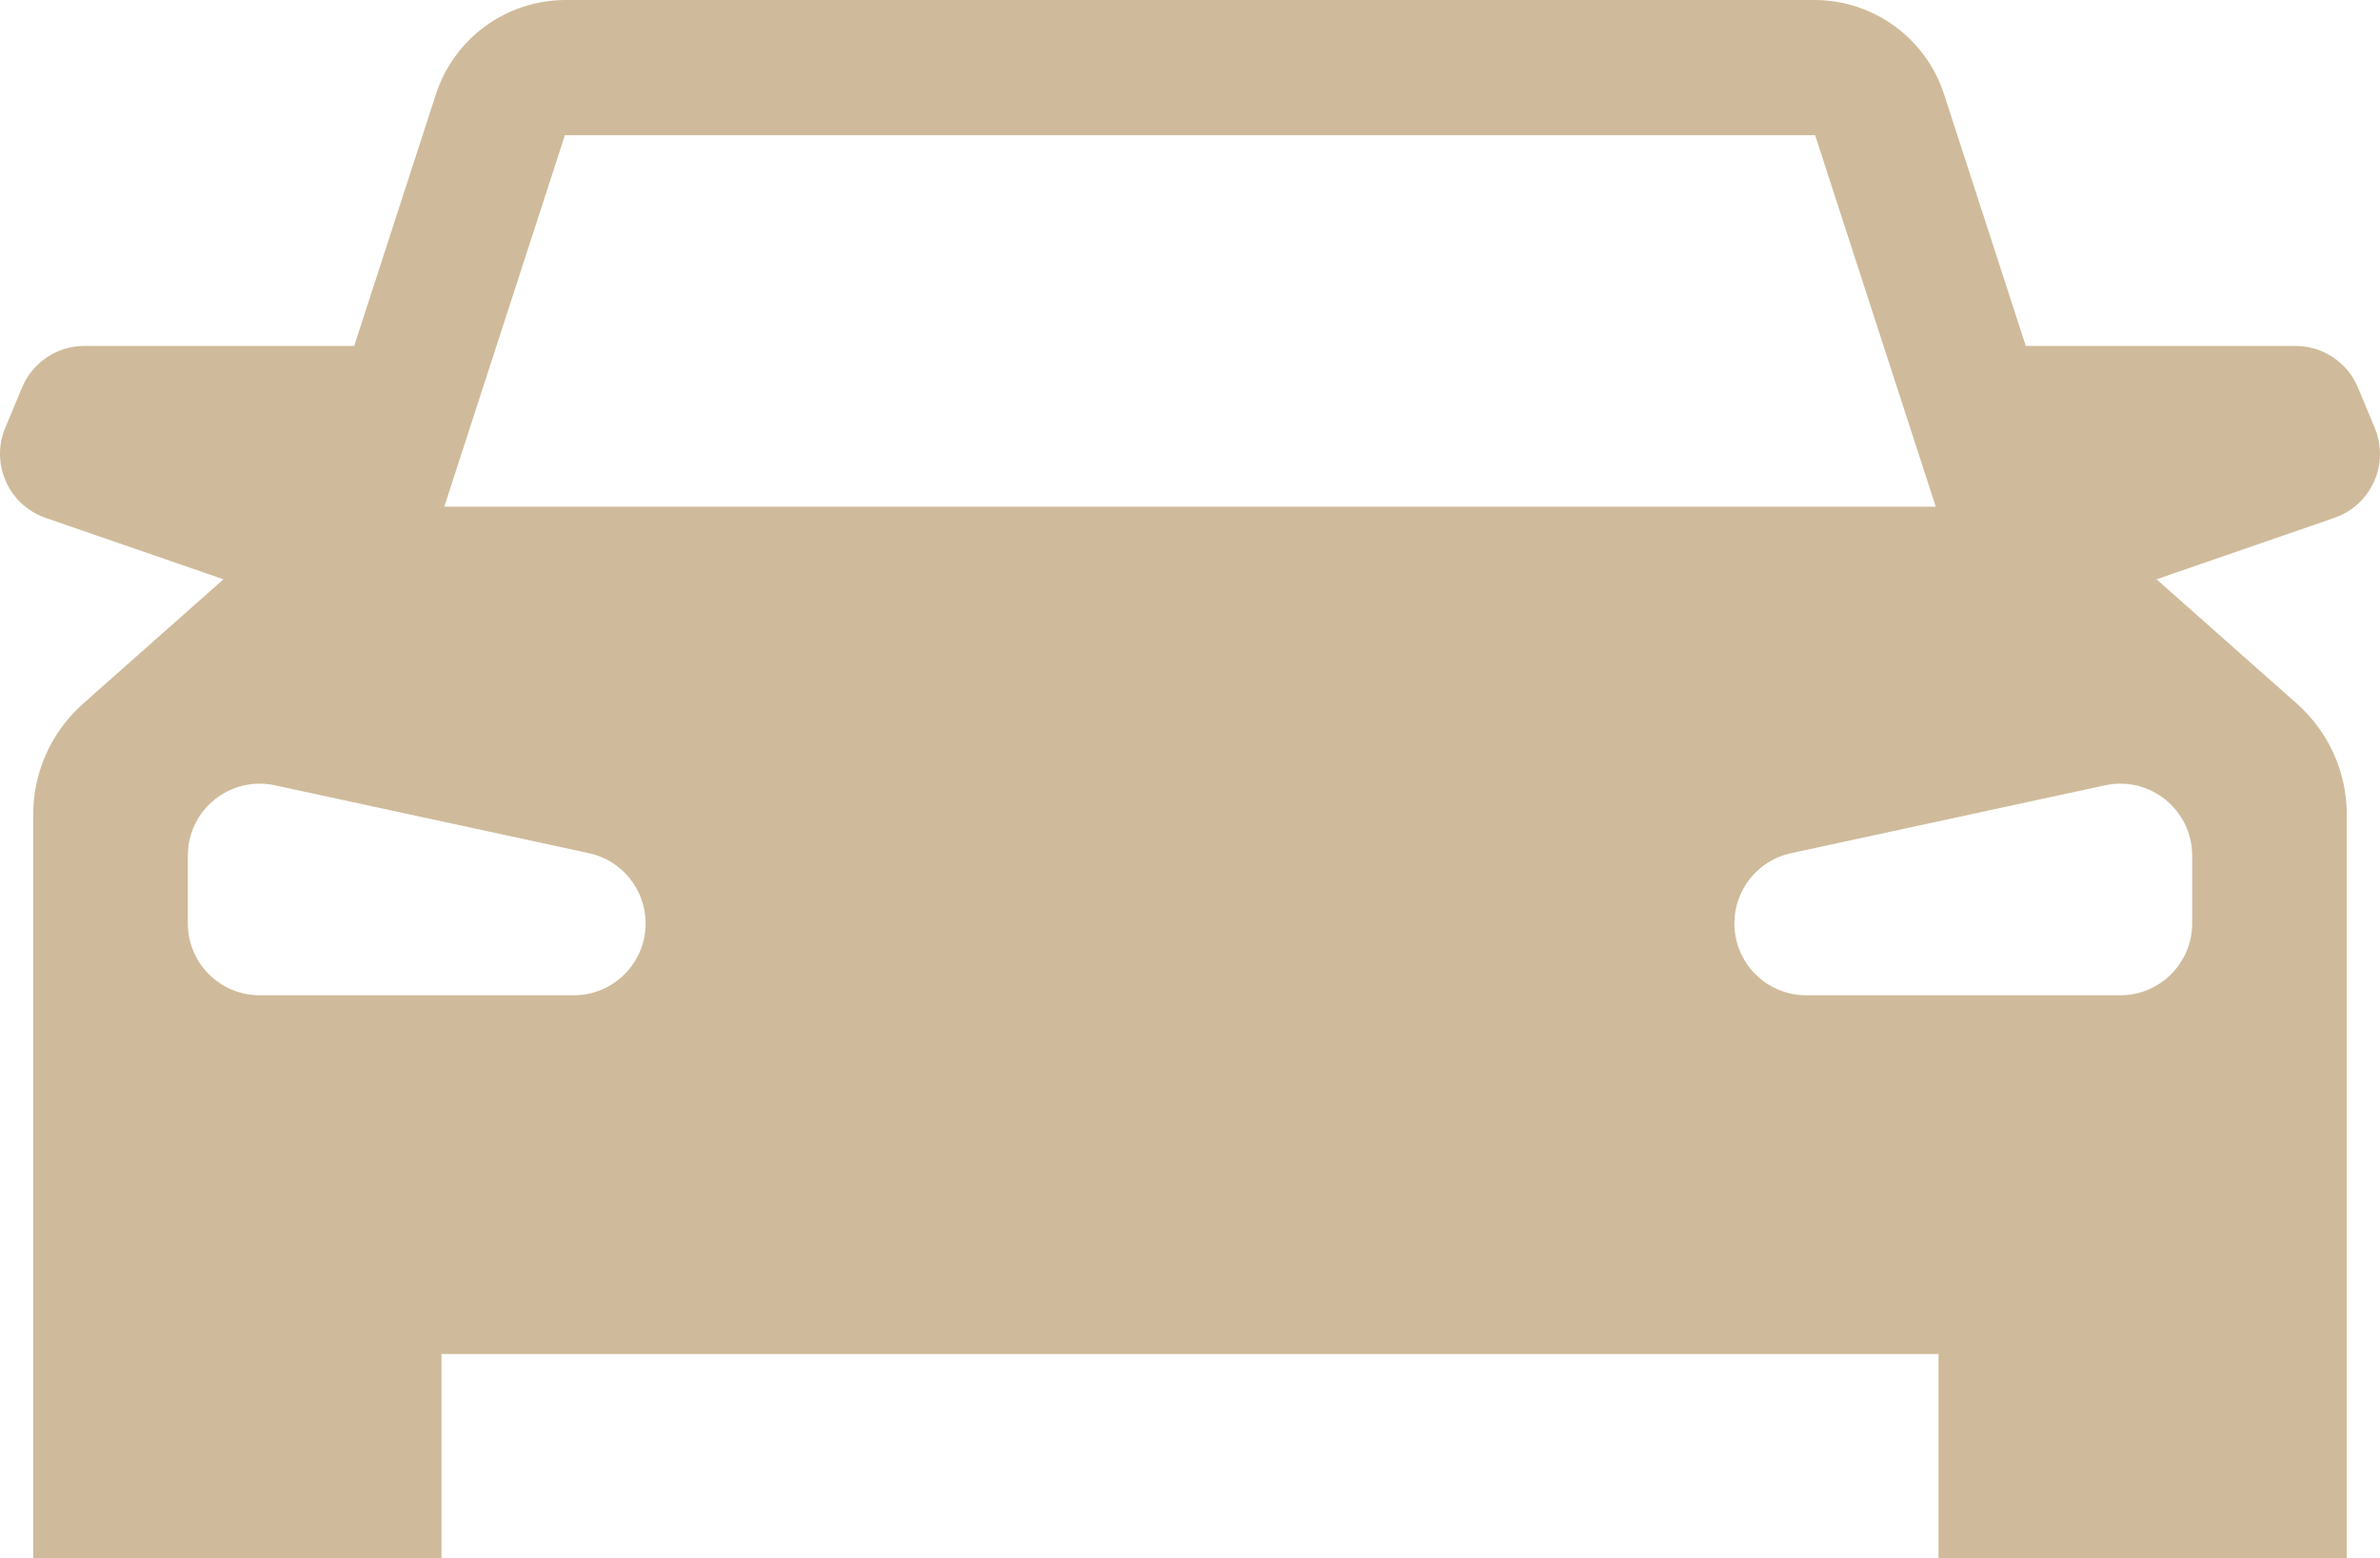
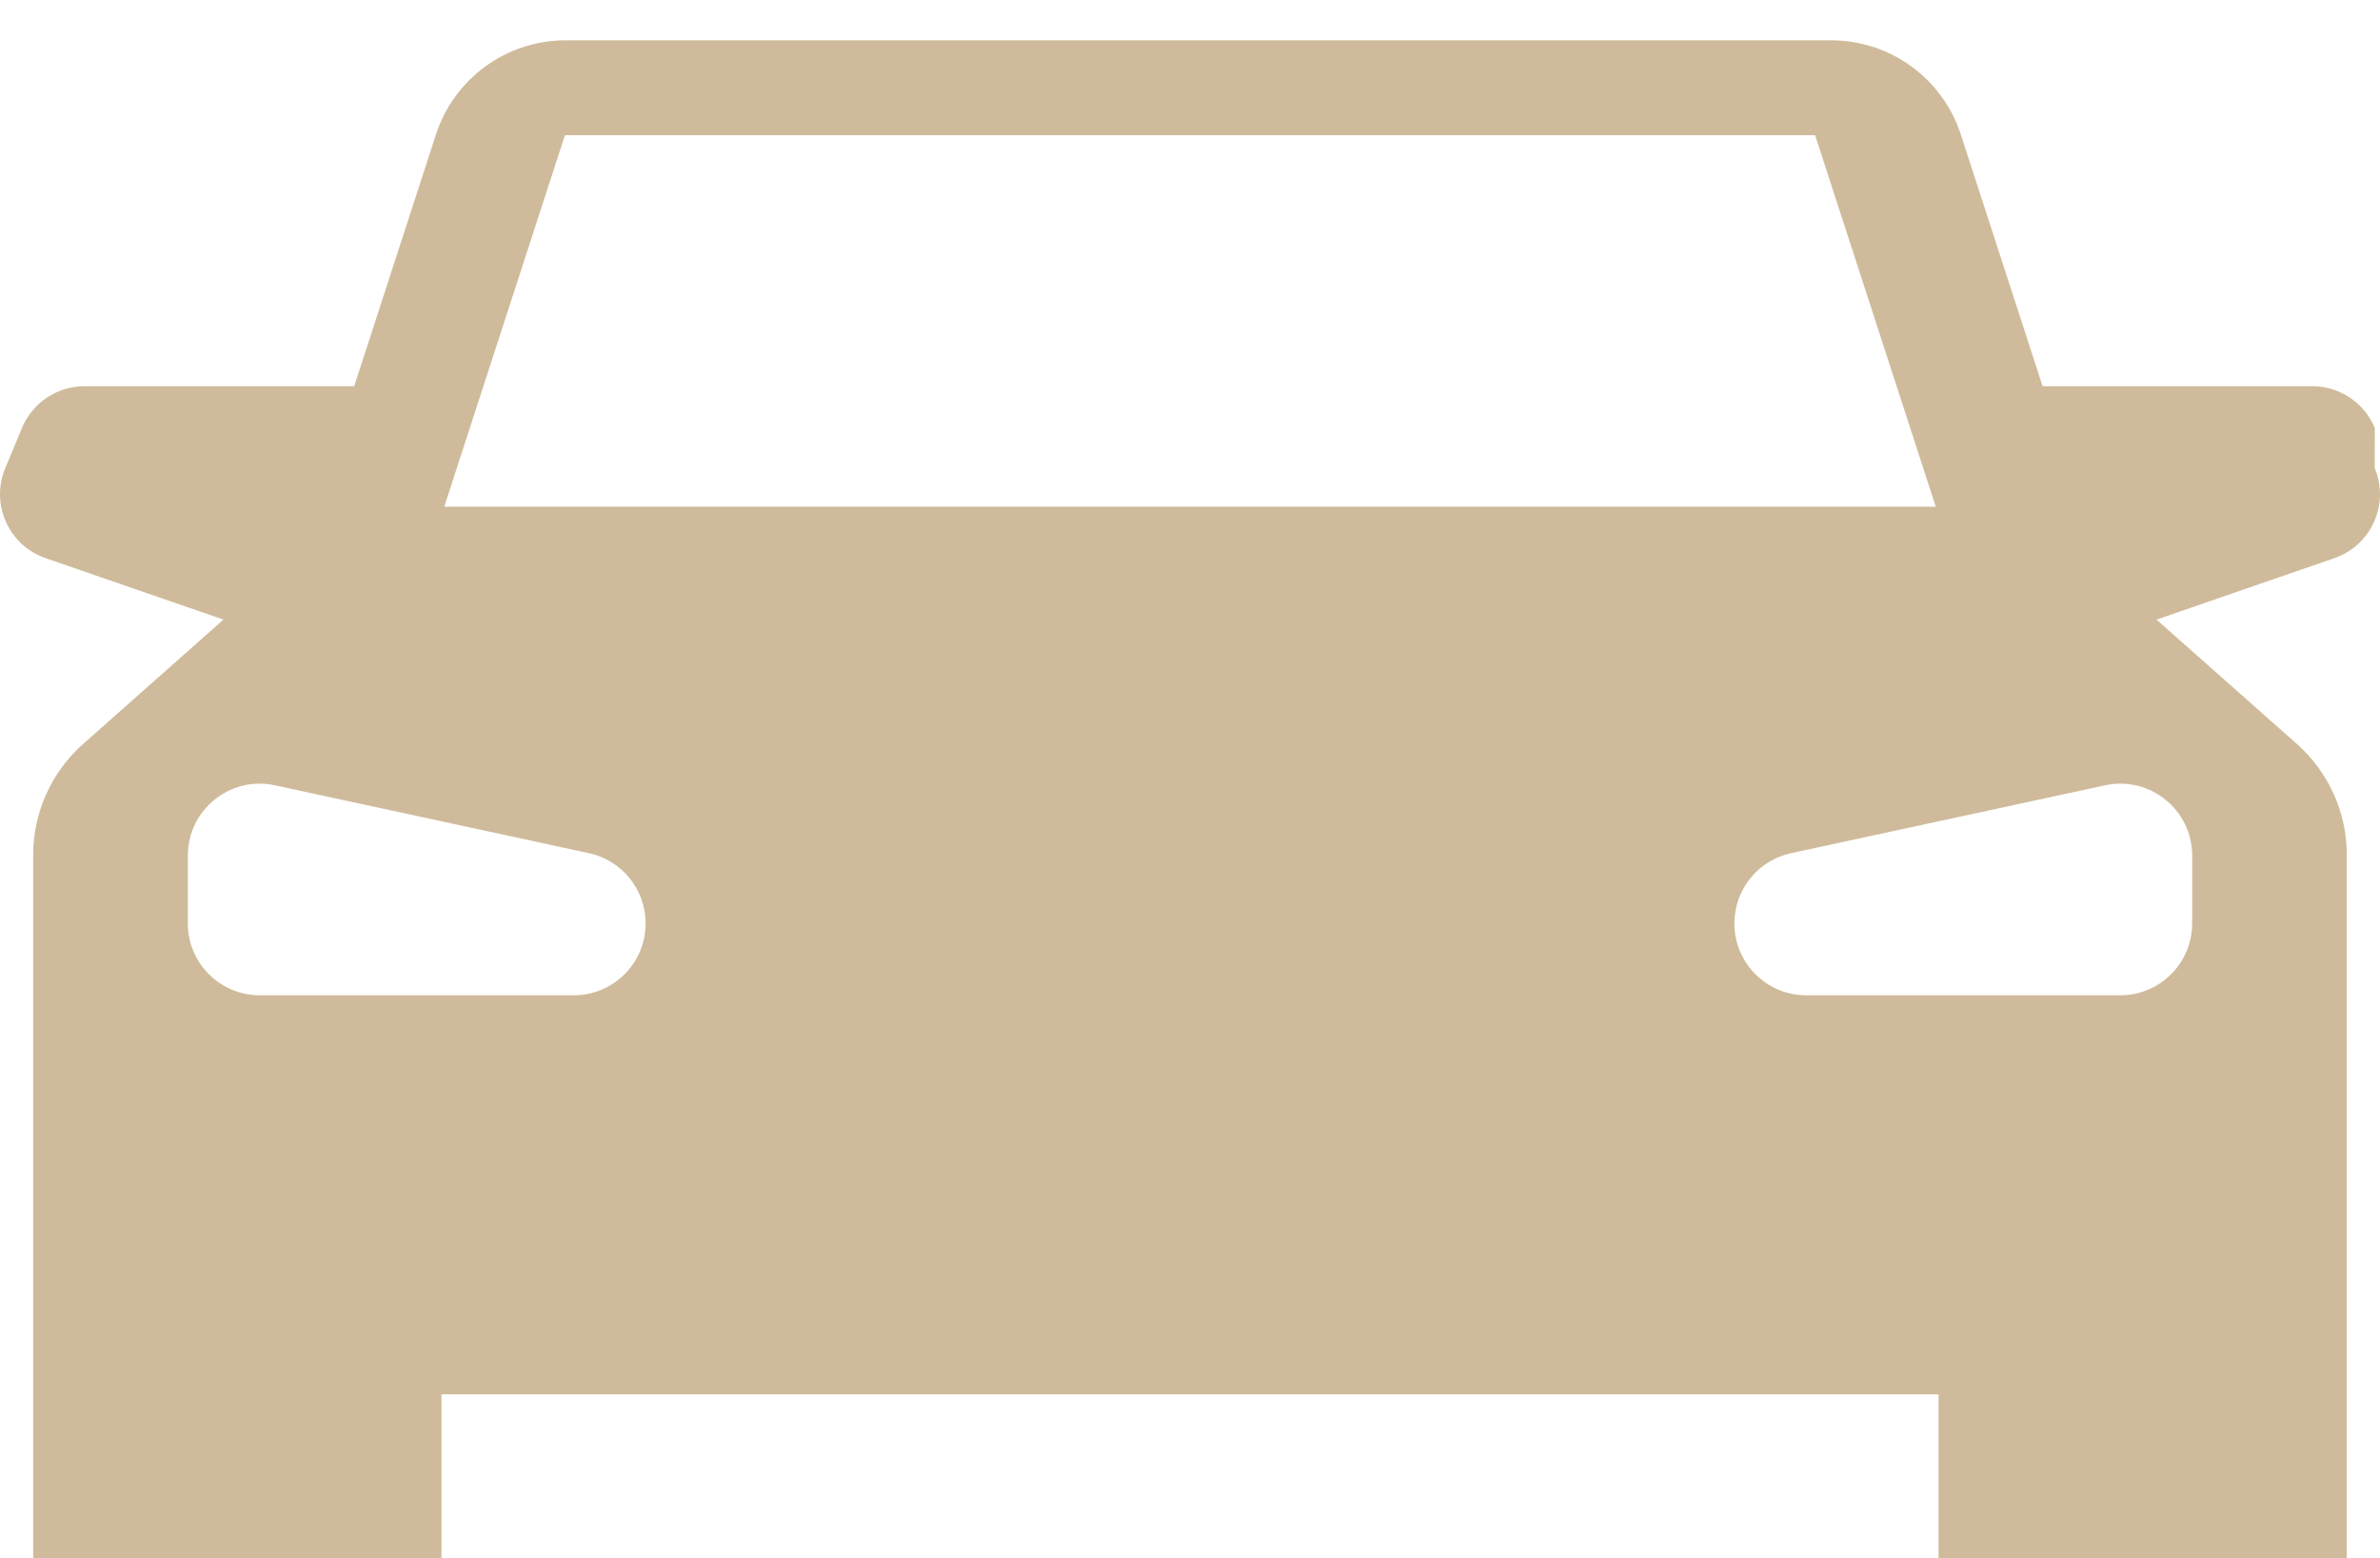
<svg xmlns="http://www.w3.org/2000/svg" id="b" viewBox="0 0 84.714 55.474">
  <defs>
    <style>.d{fill:#cfbb9b;}</style>
  </defs>
  <g id="c">
-     <path class="d" d="M84.528,15.234l-.598-1.435c-.374-.898-1.251-1.483-2.224-1.483h-9.6l-2.909-8.959c-.65-2.002-2.515-3.357-4.62-3.357H20.136c-2.105,0-3.97,1.355-4.62,3.357l-2.909,8.959H3.008c-.973,0-1.85.585-2.224,1.483l-.598,1.435c-.534,1.283.124,2.75,1.437,3.204l6.331,2.187-4.998,4.43c-1.129,1.001-1.775,2.437-1.775,3.946v26.472h14.533v-7.266h53.286v7.266h14.532v-26.472c0-1.509-.646-2.945-1.775-3.946l-4.998-4.43,6.331-2.187c1.313-.454,1.972-1.921,1.437-3.204ZM20.421,35.436h-11.176c-1.413,0-2.559-1.146-2.559-2.559v-2.416c0-1.631,1.506-2.846,3.1-2.501l11.176,2.416c1.178.255,2.018,1.296,2.018,2.501,0,1.413-1.146,2.559-2.559,2.559ZM15.813,18.041l4.294-13.226h44.501l4.294,13.226H15.813ZM78.028,30.461v2.416c0,1.413-1.146,2.559-2.559,2.559h-11.176c-1.413,0-2.559-1.146-2.559-2.559,0-1.205.84-2.247,2.018-2.501l11.176-2.416c1.594-.345,3.1.87,3.1,2.501Z" />
+     <path class="d" d="M84.528,15.234c-.374-.898-1.251-1.483-2.224-1.483h-9.6l-2.909-8.959c-.65-2.002-2.515-3.357-4.62-3.357H20.136c-2.105,0-3.97,1.355-4.62,3.357l-2.909,8.959H3.008c-.973,0-1.85.585-2.224,1.483l-.598,1.435c-.534,1.283.124,2.75,1.437,3.204l6.331,2.187-4.998,4.43c-1.129,1.001-1.775,2.437-1.775,3.946v26.472h14.533v-7.266h53.286v7.266h14.532v-26.472c0-1.509-.646-2.945-1.775-3.946l-4.998-4.43,6.331-2.187c1.313-.454,1.972-1.921,1.437-3.204ZM20.421,35.436h-11.176c-1.413,0-2.559-1.146-2.559-2.559v-2.416c0-1.631,1.506-2.846,3.1-2.501l11.176,2.416c1.178.255,2.018,1.296,2.018,2.501,0,1.413-1.146,2.559-2.559,2.559ZM15.813,18.041l4.294-13.226h44.501l4.294,13.226H15.813ZM78.028,30.461v2.416c0,1.413-1.146,2.559-2.559,2.559h-11.176c-1.413,0-2.559-1.146-2.559-2.559,0-1.205.84-2.247,2.018-2.501l11.176-2.416c1.594-.345,3.1.87,3.1,2.501Z" />
  </g>
</svg>